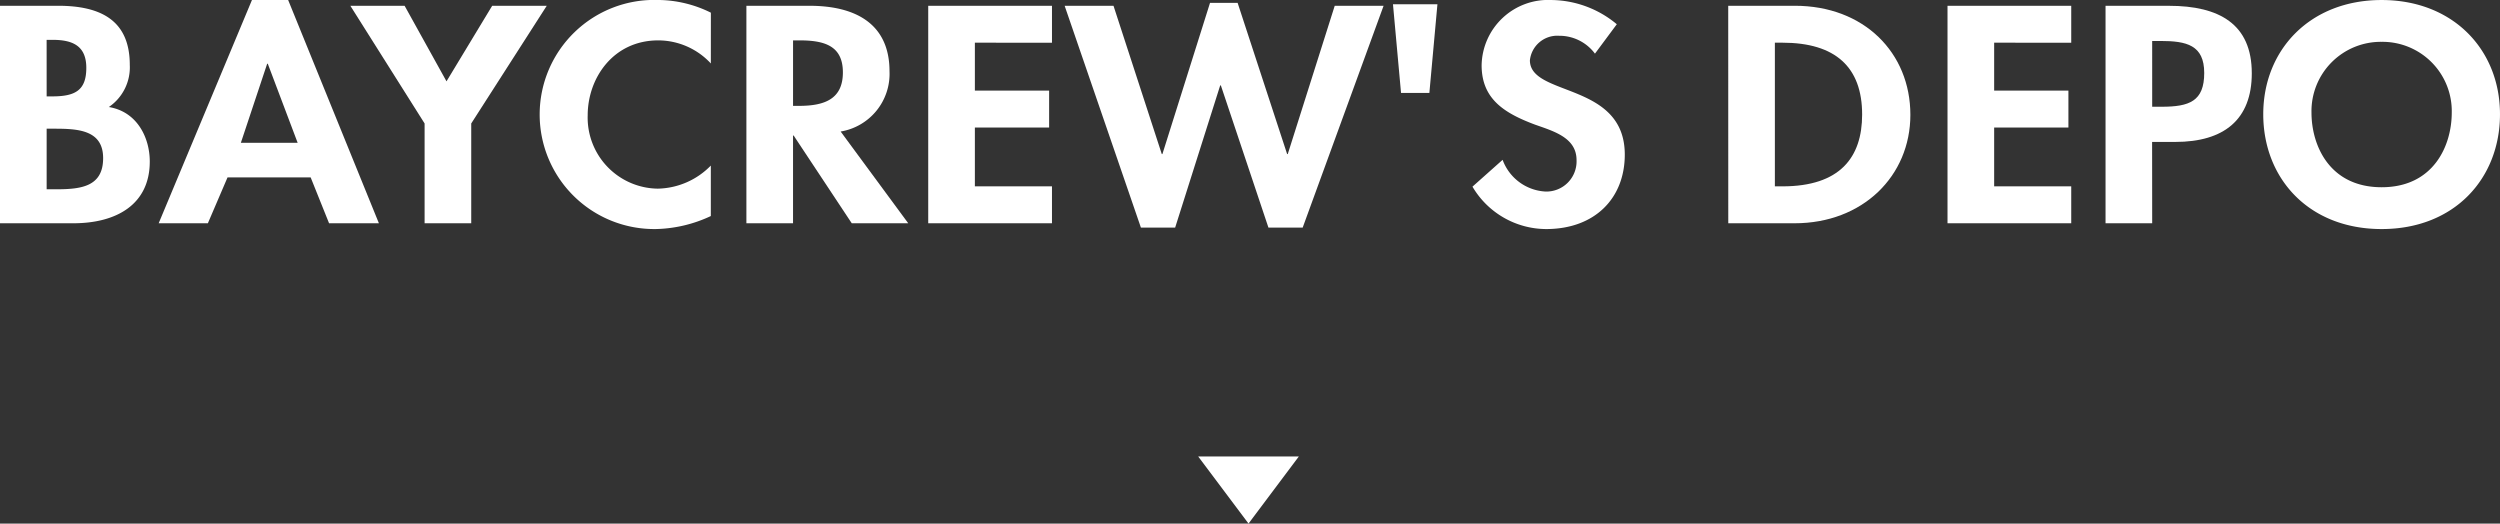
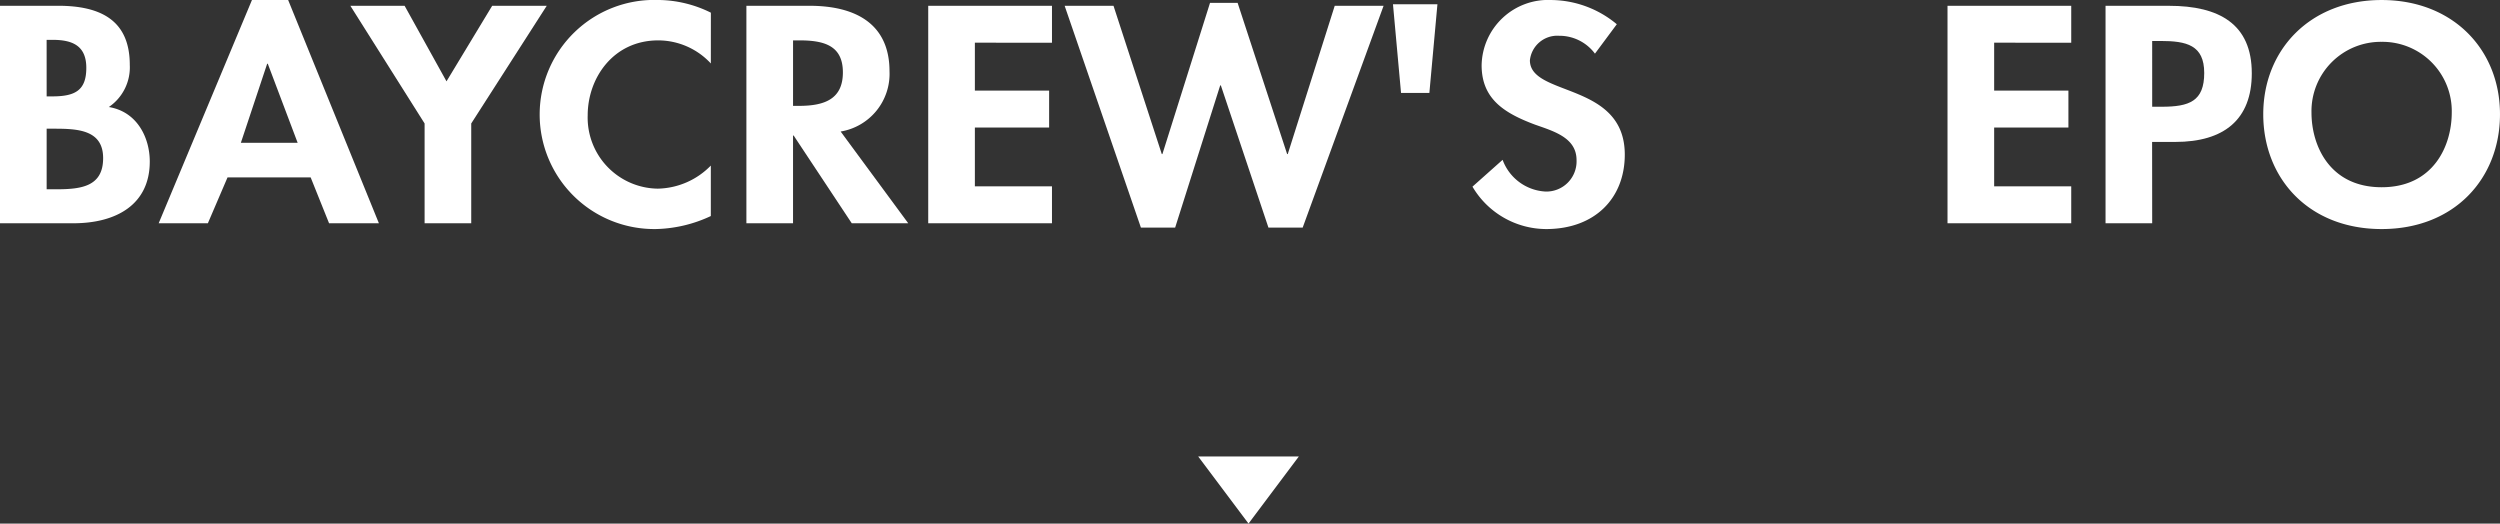
<svg xmlns="http://www.w3.org/2000/svg" width="248.294" height="52" viewBox="0 0 248.294 52">
  <rect x="0" y="0" width="248.294" height="52" fill="#333333" stroke="none" />
  <g transform="translate(-566 -279)">
    <g transform="translate(8181 5241.285)">
      <path d="M0,593.191H5.767c4.412,0,7.123,1.575,7.123,5.873a4.764,4.764,0,0,1-2.081,4.184c2.806.458,4.066,3.036,4.066,5.414,0,4.24-3.277,6.131-7.6,6.131H0Zm4.633,9H5.2c2.269,0,3.372-.6,3.372-2.836,0-2.206-1.386-2.779-3.341-2.779h-.6Zm0,9.226H5.61c2.49,0,4.633-.287,4.633-3.094S7.722,605.4,5.389,605.4H4.633Z" transform="translate(-7615 -5554.903)" fill="#fff" />
      <path d="M19.924,610.336l-1.953,4.555H13.085l9.266-22.176h3.594l9.014,22.176H30.01l-1.828-4.555Zm4-11.289h-.063L21.248,606.9H26.89Z" transform="translate(-7612.327 -5555)" fill="#fff" />
      <path d="M28.893,593.191h5.389l4.161,7.506,4.538-7.506H48.4l-7.5,11.69v9.912H36.268v-9.912Z" transform="translate(-7609.098 -5554.903)" fill="#fff" />
      <path d="M61.51,599.018a7.137,7.137,0,0,0-5.231-2.292c-4.444,0-7,3.725-7,7.448a7.055,7.055,0,0,0,6.966,7.277,7.551,7.551,0,0,0,5.263-2.292v5.013a13.455,13.455,0,0,1-5.389,1.29,11.378,11.378,0,1,1,.094-22.749,11.934,11.934,0,0,1,5.3,1.261Z" transform="translate(-7605.911 -5555)" fill="#fff" />
      <path d="M77.629,614.793h-5.61l-5.769-8.711h-.063v8.711H61.555v-21.6h6.272c4.7,0,7.942,1.891,7.942,6.5a5.808,5.808,0,0,1-4.853,5.988ZM66.188,603.132h.6c2.553,0,4.35-.688,4.35-3.324,0-2.664-1.859-3.18-4.319-3.18h-.63Z" transform="translate(-7602.425 -5554.903)" fill="#fff" />
      <path d="M81.184,596.858v4.756h7.375v3.667H81.184v5.846h7.658v3.667H76.551v-21.6H88.842v3.667Z" transform="translate(-7599.362 -5554.903)" fill="#fff" />
      <path d="M97.448,607.966h.063l4.728-15.013h2.742l4.916,15.013h.064l4.664-14.726h4.853l-8.036,22.032h-3.4l-4.727-14.125h-.064l-4.475,14.125h-3.4L87.8,593.24h4.853Z" transform="translate(-7597.063 -5554.951)" fill="#fff" />
      <path d="M115.68,601.869l-.8-8.8h4.415l-.8,8.8Z" transform="translate(-7591.533 -5554.927)" fill="#fff" />
      <path d="M133.6,598.044a4.4,4.4,0,0,0-3.561-1.776,2.734,2.734,0,0,0-2.9,2.435c0,3.639,9.424,2.121,9.424,9.369,0,4.326-2.963,7.392-7.816,7.392a8.526,8.526,0,0,1-7.312-4.211l2.994-2.665a4.808,4.808,0,0,0,4.287,3.152,3,3,0,0,0,3.056-3.123c0-2.235-2.269-2.865-4.128-3.525-3.058-1.145-5.3-2.549-5.3-5.9a6.606,6.606,0,0,1,6.934-6.475,10.289,10.289,0,0,1,6.492,2.406Z" transform="translate(-7590.193 -5555)" fill="#fff" />
-       <path d="M142.527,593.191h6.619c6.87,0,11.472,4.67,11.472,10.83,0,6.073-4.728,10.772-11.5,10.772h-6.586Zm4.633,17.935h.756c5.7,0,7.911-2.865,7.911-7.134,0-4.7-2.648-7.134-7.911-7.134h-.756Z" transform="translate(-7585.884 -5554.903)" fill="#fff" />
      <path d="M165.245,596.858v4.756h7.375v3.667h-7.375v5.846H172.9v3.667H160.612v-21.6H172.9v3.667Z" transform="translate(-7582.19 -5554.903)" fill="#fff" />
      <path d="M178.278,614.795h-4.633v-21.6h6.3c4.98,0,8.225,1.805,8.225,6.7,0,4.585-2.741,6.819-7.6,6.819h-2.3Zm0-11.576h.945c2.742,0,4.223-.544,4.223-3.353,0-2.778-1.765-3.179-4.35-3.179h-.819Z" transform="translate(-7579.528 -5554.903)" fill="#fff" />
      <path d="M198.408,615.464c-7.249,0-11.756-5.042-11.756-11.4,0-6.419,4.665-11.347,11.756-11.347s11.756,4.928,11.756,11.347c0,6.36-4.508,11.4-11.756,11.4m0-18.594a6.887,6.887,0,0,0-6.966,7.02c0,3.323,1.828,7.421,6.966,7.421s6.966-4.1,6.966-7.421a6.886,6.886,0,0,0-6.966-7.02" transform="translate(-7576.871 -5555)" fill="#fff" />
    </g>
    <path d="M5,0l5,6.667H0Z" transform="translate(695 331) rotate(180)" fill="#fff" />
  </g>
</svg>